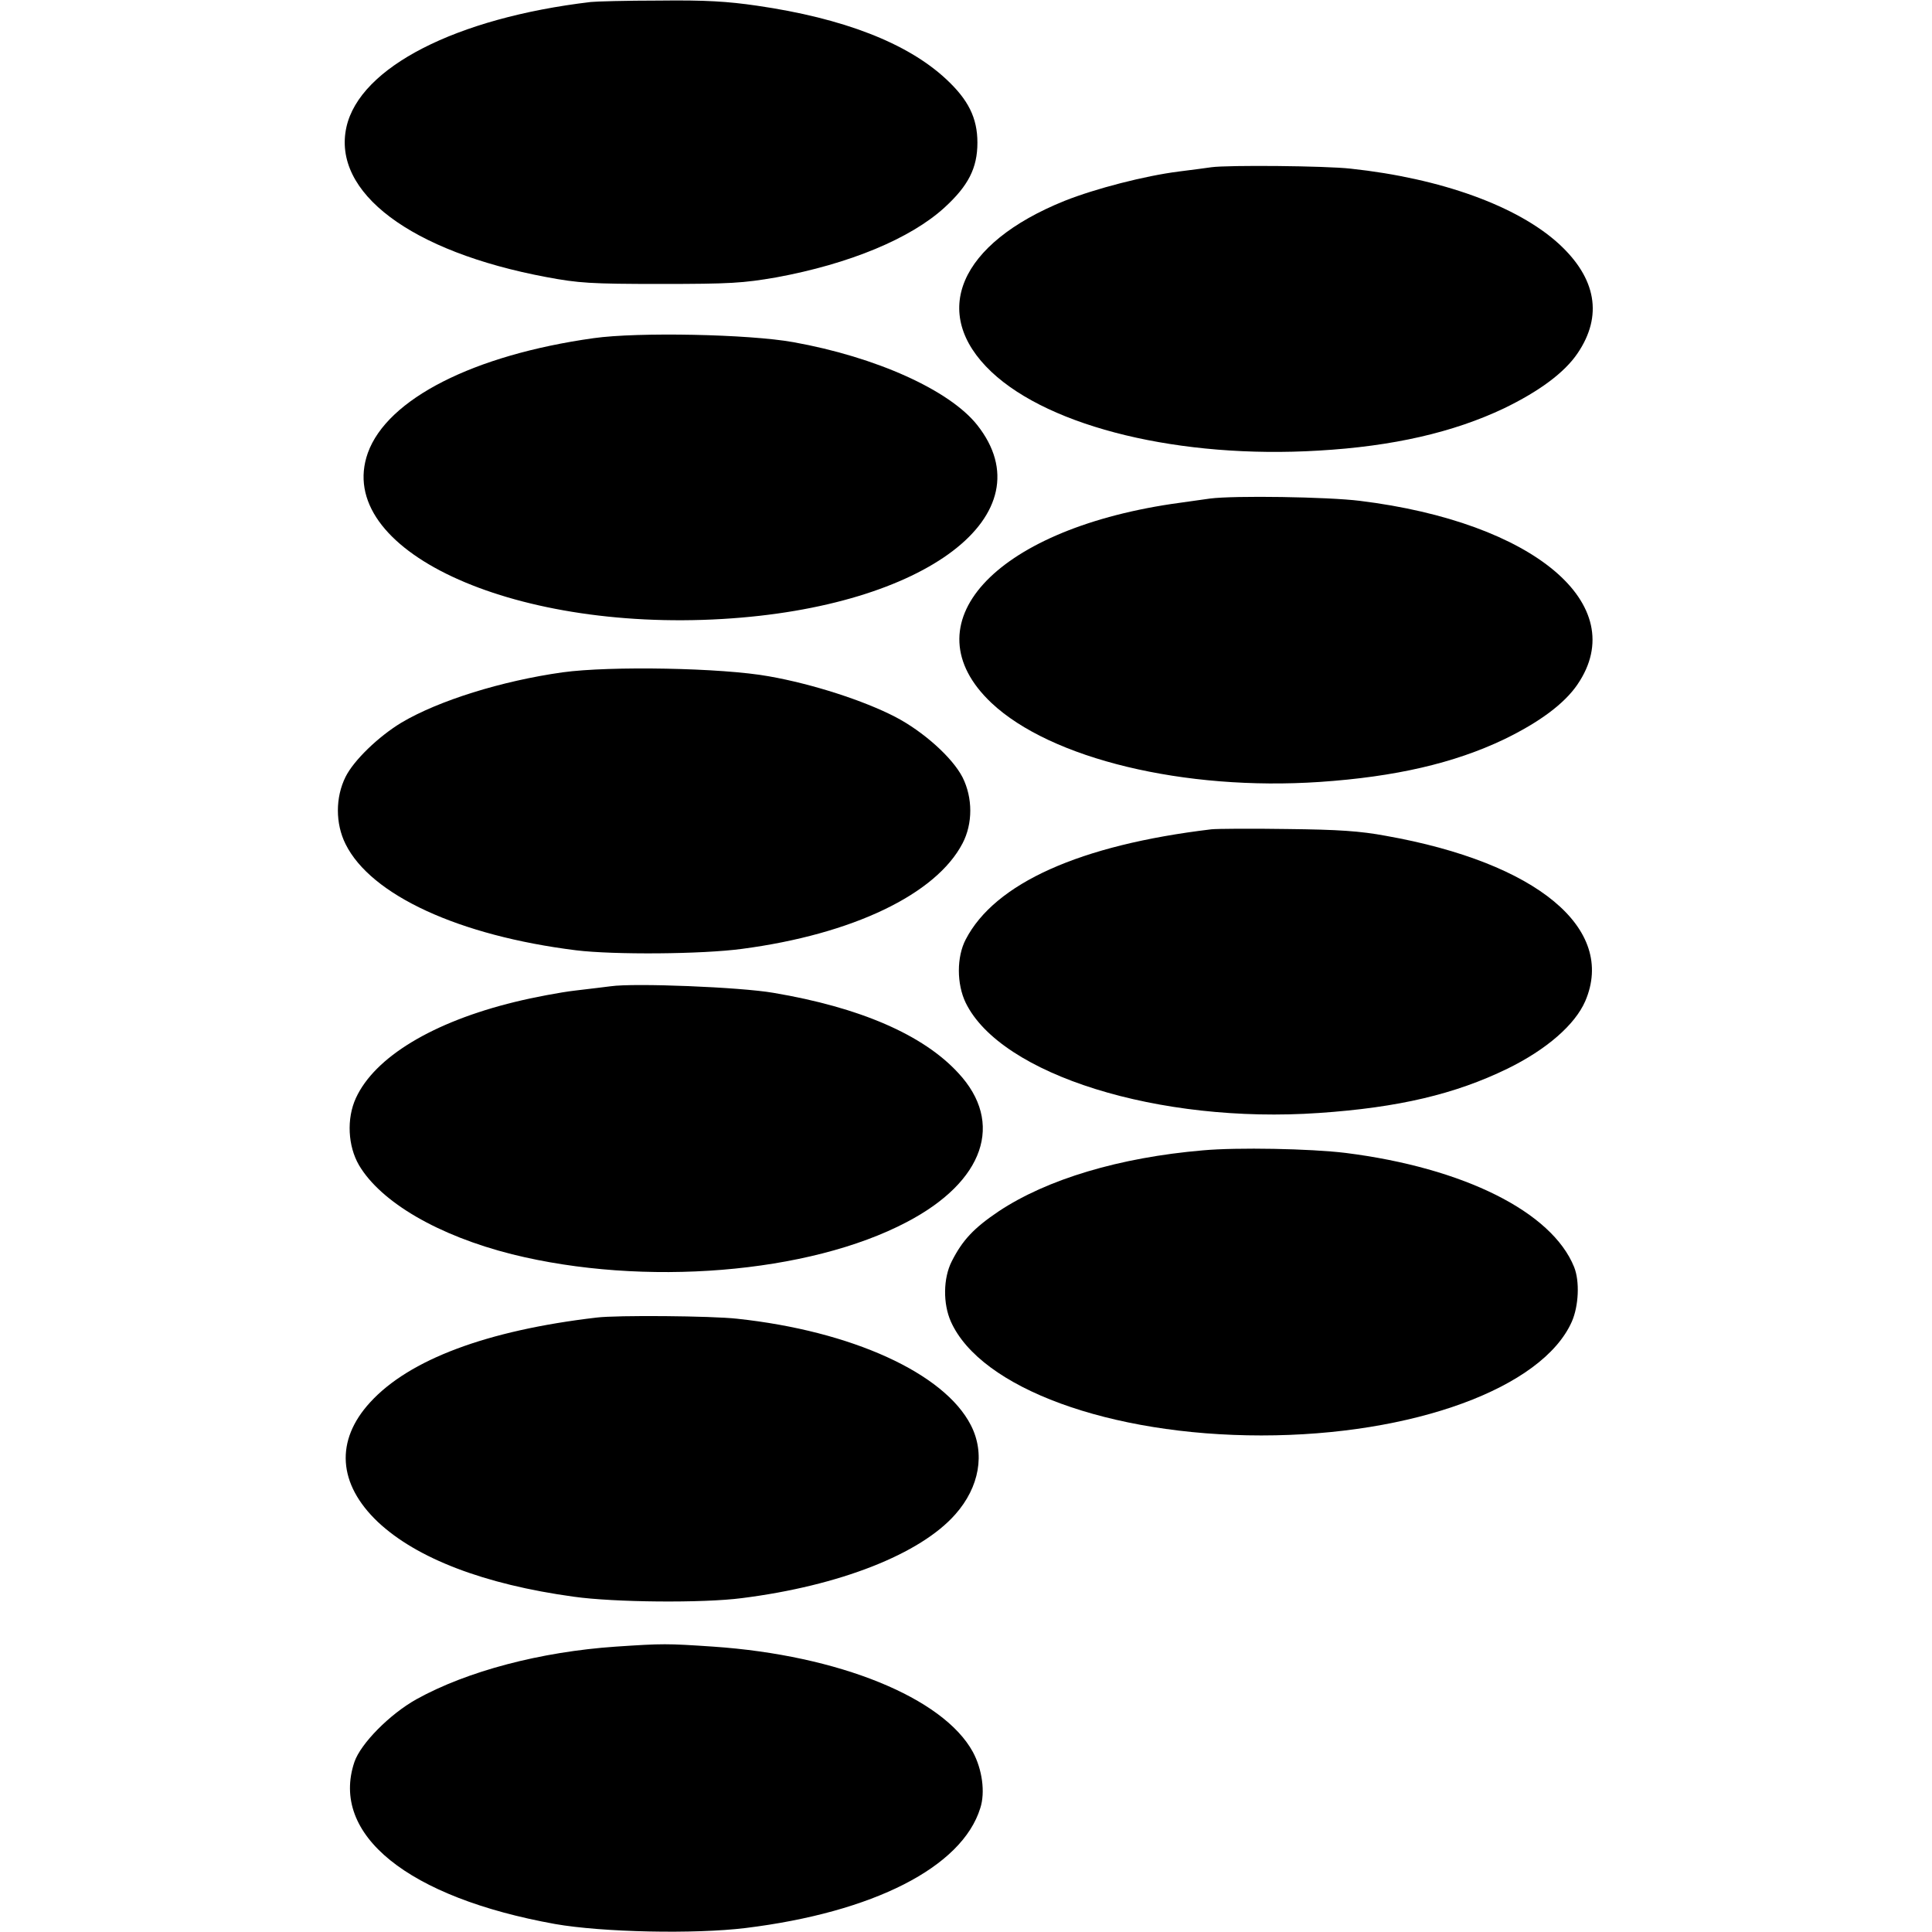
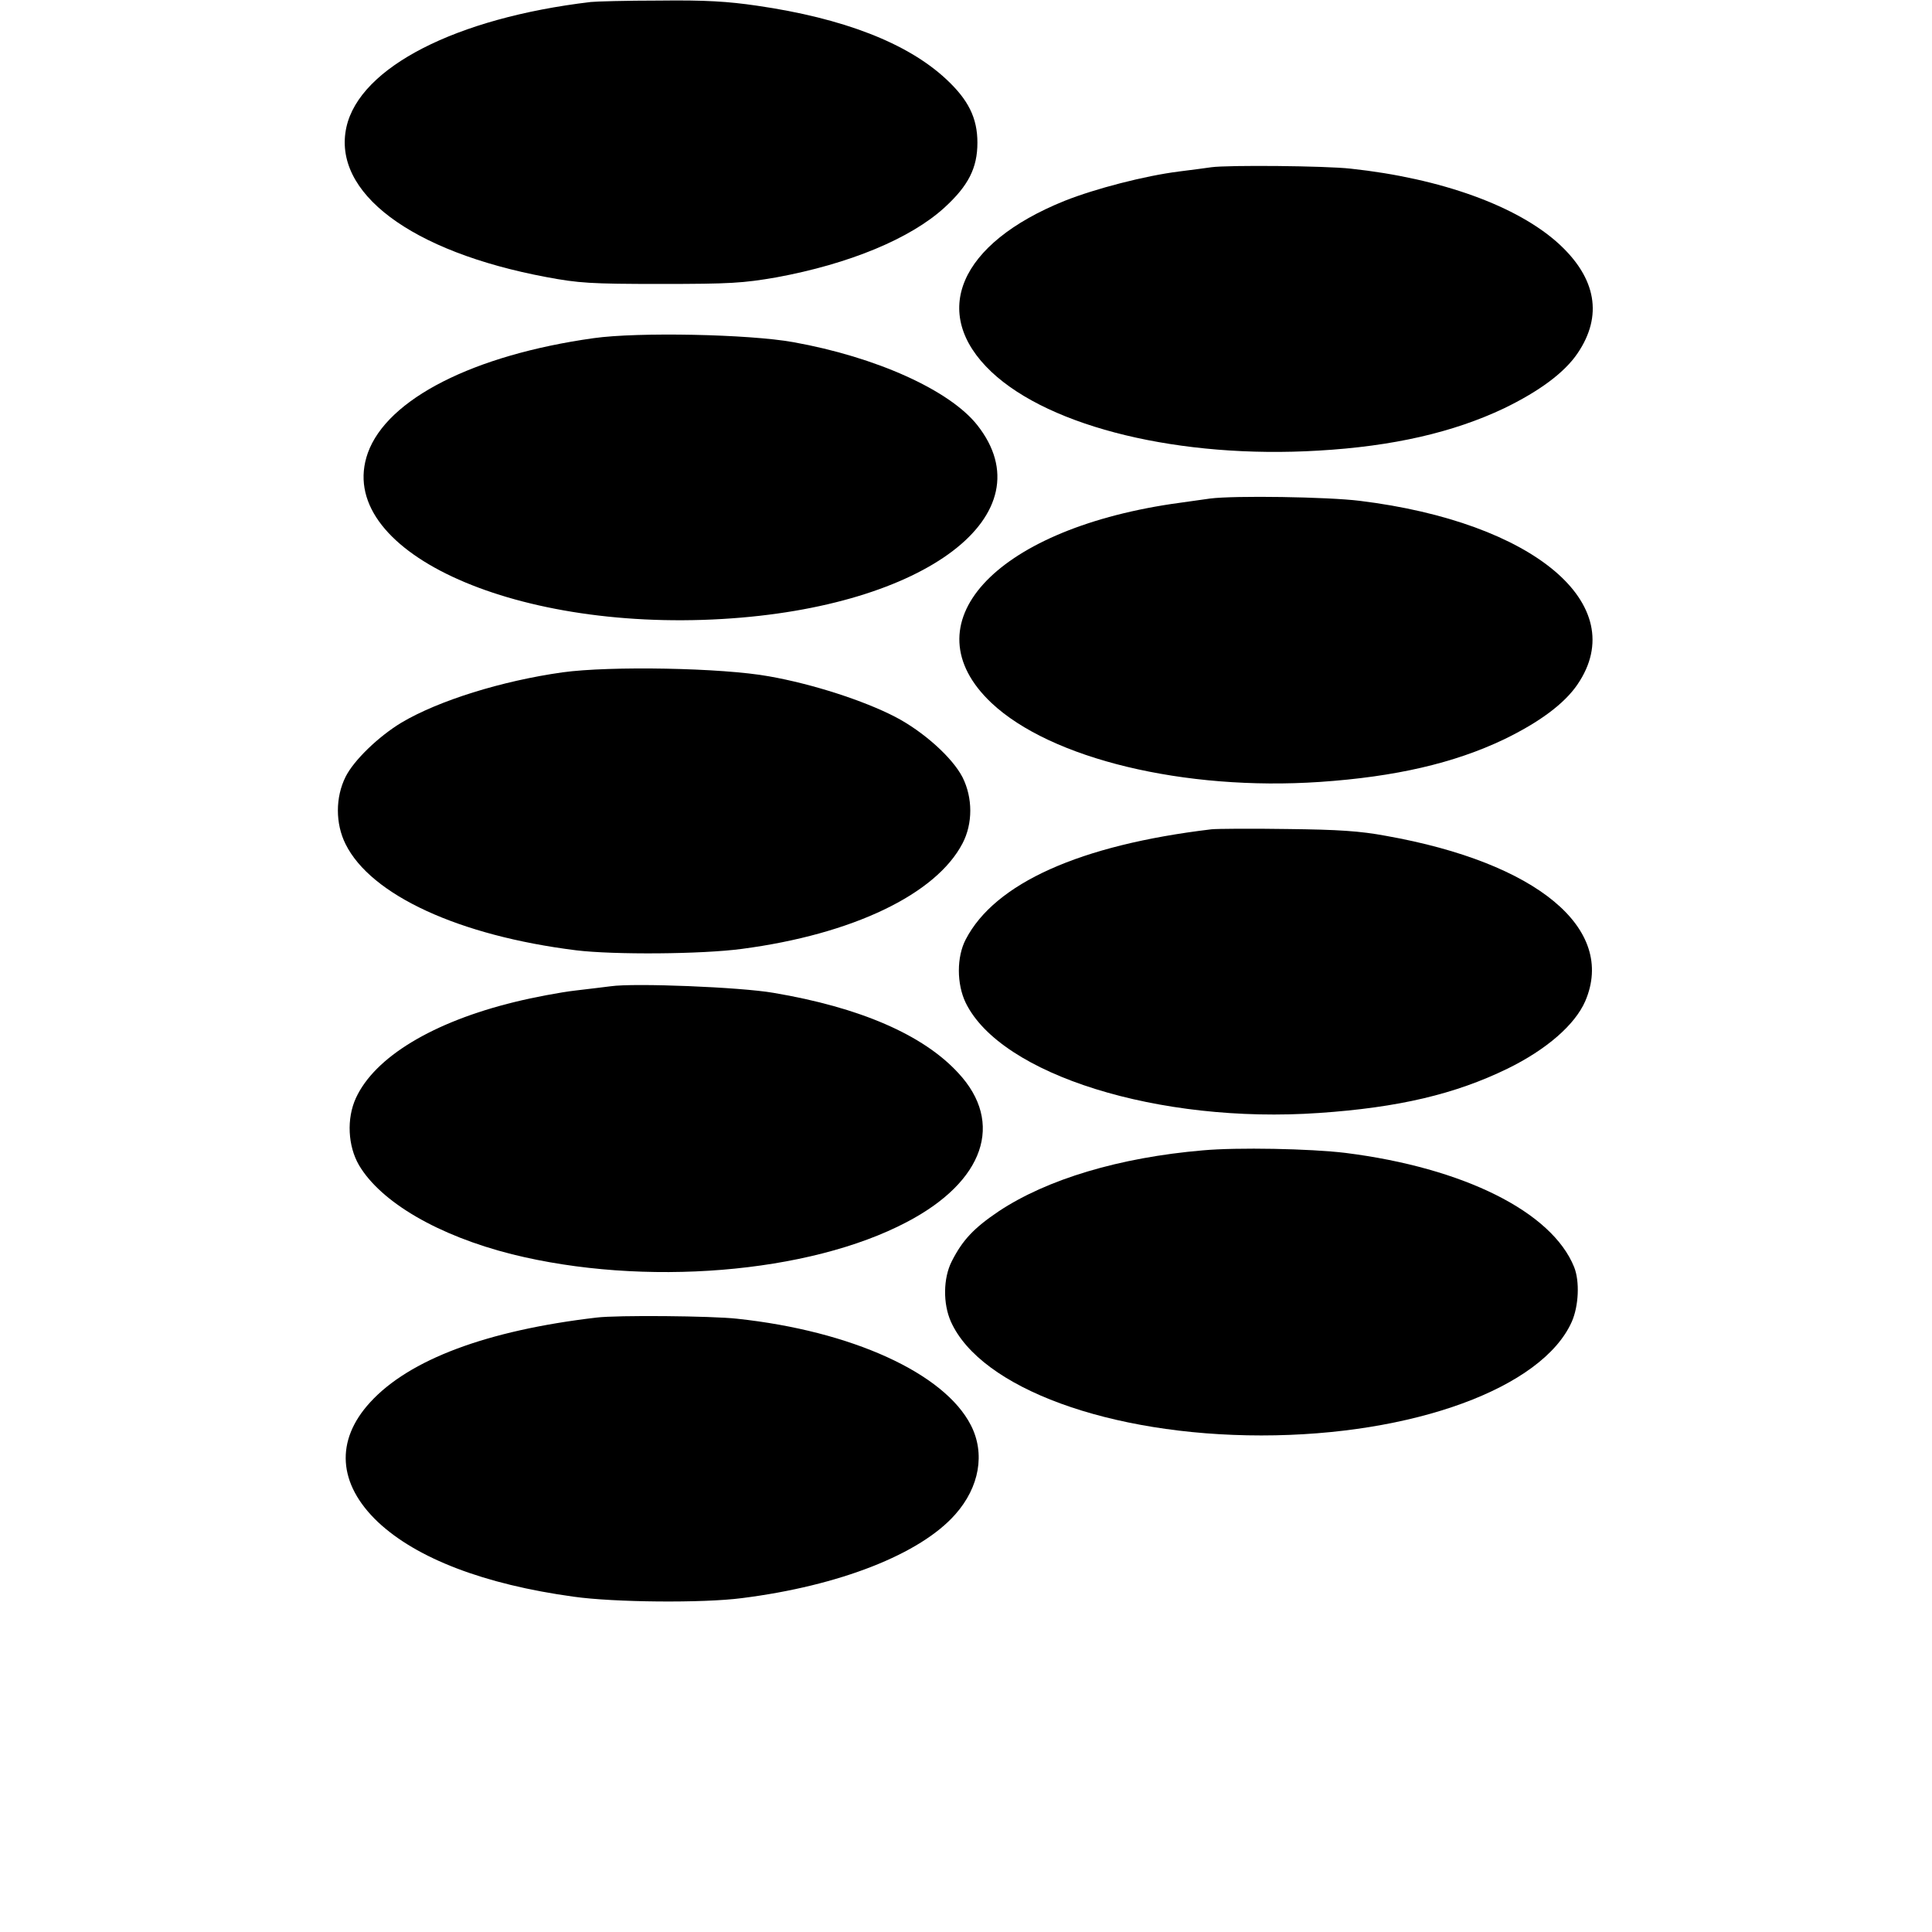
<svg xmlns="http://www.w3.org/2000/svg" version="1.0" width="100mm" height="100mm" viewBox="0 0 440 677" preserveAspectRatio="xMidYMid meet">
  <g transform="translate(0,677) scale(0.1,-0.1)" fill="#000000" stroke="none">
    <path d="M885 6763 c-473 -56 -809 -229 -856 -438 -51 -229 225 -437 701 -526 112 -21 154 -24 400 -24 245 0 289 3 405 23 256 47 471 136 590 245 83 76 115 138 115 227 0 87 -32 151 -111 224 -135 125 -358 212 -661 256 -103 15 -180 20 -343 18 -116 0 -223 -3 -240 -5z" />
    <path d="M3060 6184 c-14 -2 -65 -9 -114 -15 -119 -15 -293 -60 -401 -103 -369 -149 -474 -393 -256 -599 207 -195 663 -305 1146 -276 261 15 473 64 650 148 124 60 212 125 258 193 89 131 66 263 -66 384 -145 132 -412 229 -729 263 -89 10 -430 13 -488 5z" />
-     <path d="M895 5585 c-421 -59 -723 -213 -791 -402 -120 -337 496 -626 1242 -582 715 42 1141 367 893 680 -97 122 -354 238 -644 290 -155 28 -545 36 -700 14z" />
+     <path d="M895 5585 c-421 -59 -723 -213 -791 -402 -120 -337 496 -626 1242 -582 715 42 1141 367 893 680 -97 122 -354 238 -644 290 -155 28 -545 36 -700 14" />
    <path d="M3055 5023 c-16 -2 -77 -11 -135 -19 -625 -94 -922 -422 -631 -697 208 -196 676 -309 1151 -277 265 18 471 66 645 149 124 60 212 125 258 193 190 279 -153 568 -763 643 -113 14 -440 19 -525 8z" />
    <path d="M786 4414 c-213 -30 -434 -99 -564 -176 -81 -49 -167 -132 -196 -190 -36 -72 -36 -164 0 -236 89 -179 398 -321 808 -372 131 -16 440 -14 581 5 387 51 680 191 773 370 36 69 36 159 0 231 -36 70 -138 161 -236 212 -110 57 -289 115 -442 142 -165 30 -557 37 -724 14z" />
    <path d="M3060 3864 c-461 -55 -759 -189 -861 -386 -32 -61 -32 -156 0 -222 123 -252 677 -425 1238 -386 279 19 477 66 660 155 137 67 237 154 273 237 109 254 -169 485 -698 579 -91 17 -167 22 -347 24 -126 2 -246 1 -265 -1z" />
    <path d="M955 3314 c-16 -2 -72 -9 -124 -15 -52 -6 -147 -24 -212 -40 -287 -70 -491 -193 -557 -337 -33 -72 -28 -168 11 -235 77 -130 278 -247 536 -312 461 -115 1041 -68 1384 113 271 142 342 348 180 522 -123 134 -345 230 -648 281 -115 20 -487 35 -570 23z" />
    <path d="M3030 2739 c-292 -25 -546 -101 -716 -214 -86 -58 -126 -100 -164 -175 -30 -59 -31 -148 -3 -211 104 -233 557 -399 1088 -399 531 0 985 166 1088 399 24 55 28 141 8 191 -78 194 -388 348 -801 400 -124 15 -379 20 -500 9z" />
    <path d="M905 2153 c-384 -45 -656 -147 -793 -297 -123 -134 -113 -286 27 -419 136 -128 373 -219 686 -262 141 -20 453 -23 590 -5 341 43 625 154 748 294 84 95 105 213 54 312 -93 182 -417 330 -819 373 -89 10 -422 13 -493 4z" />
-     <path d="M973 1000 c-264 -18 -521 -86 -698 -184 -95 -53 -196 -156 -218 -220 -86 -255 187 -475 703 -568 165 -29 489 -36 668 -14 447 55 758 213 822 420 18 55 7 136 -26 197 -104 190 -470 339 -910 369 -163 11 -176 11 -341 0z" />
  </g>
</svg>